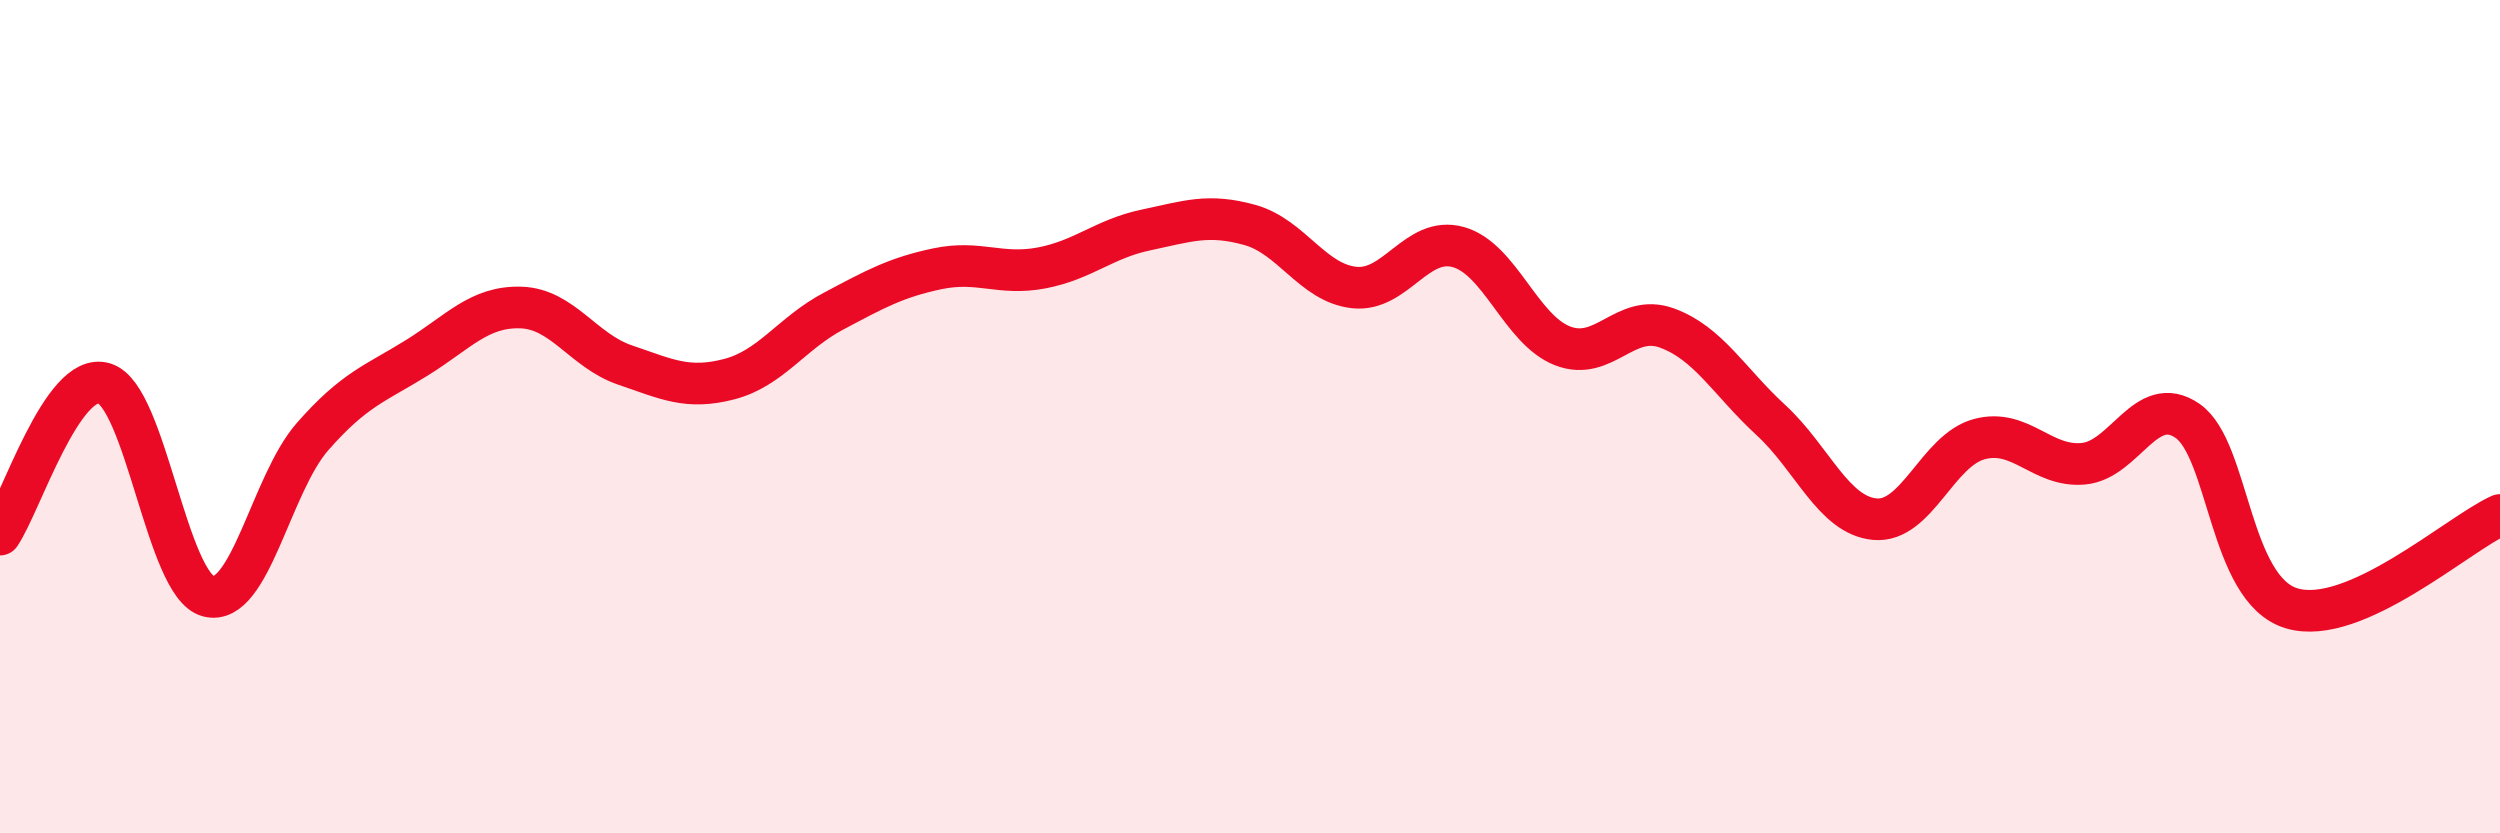
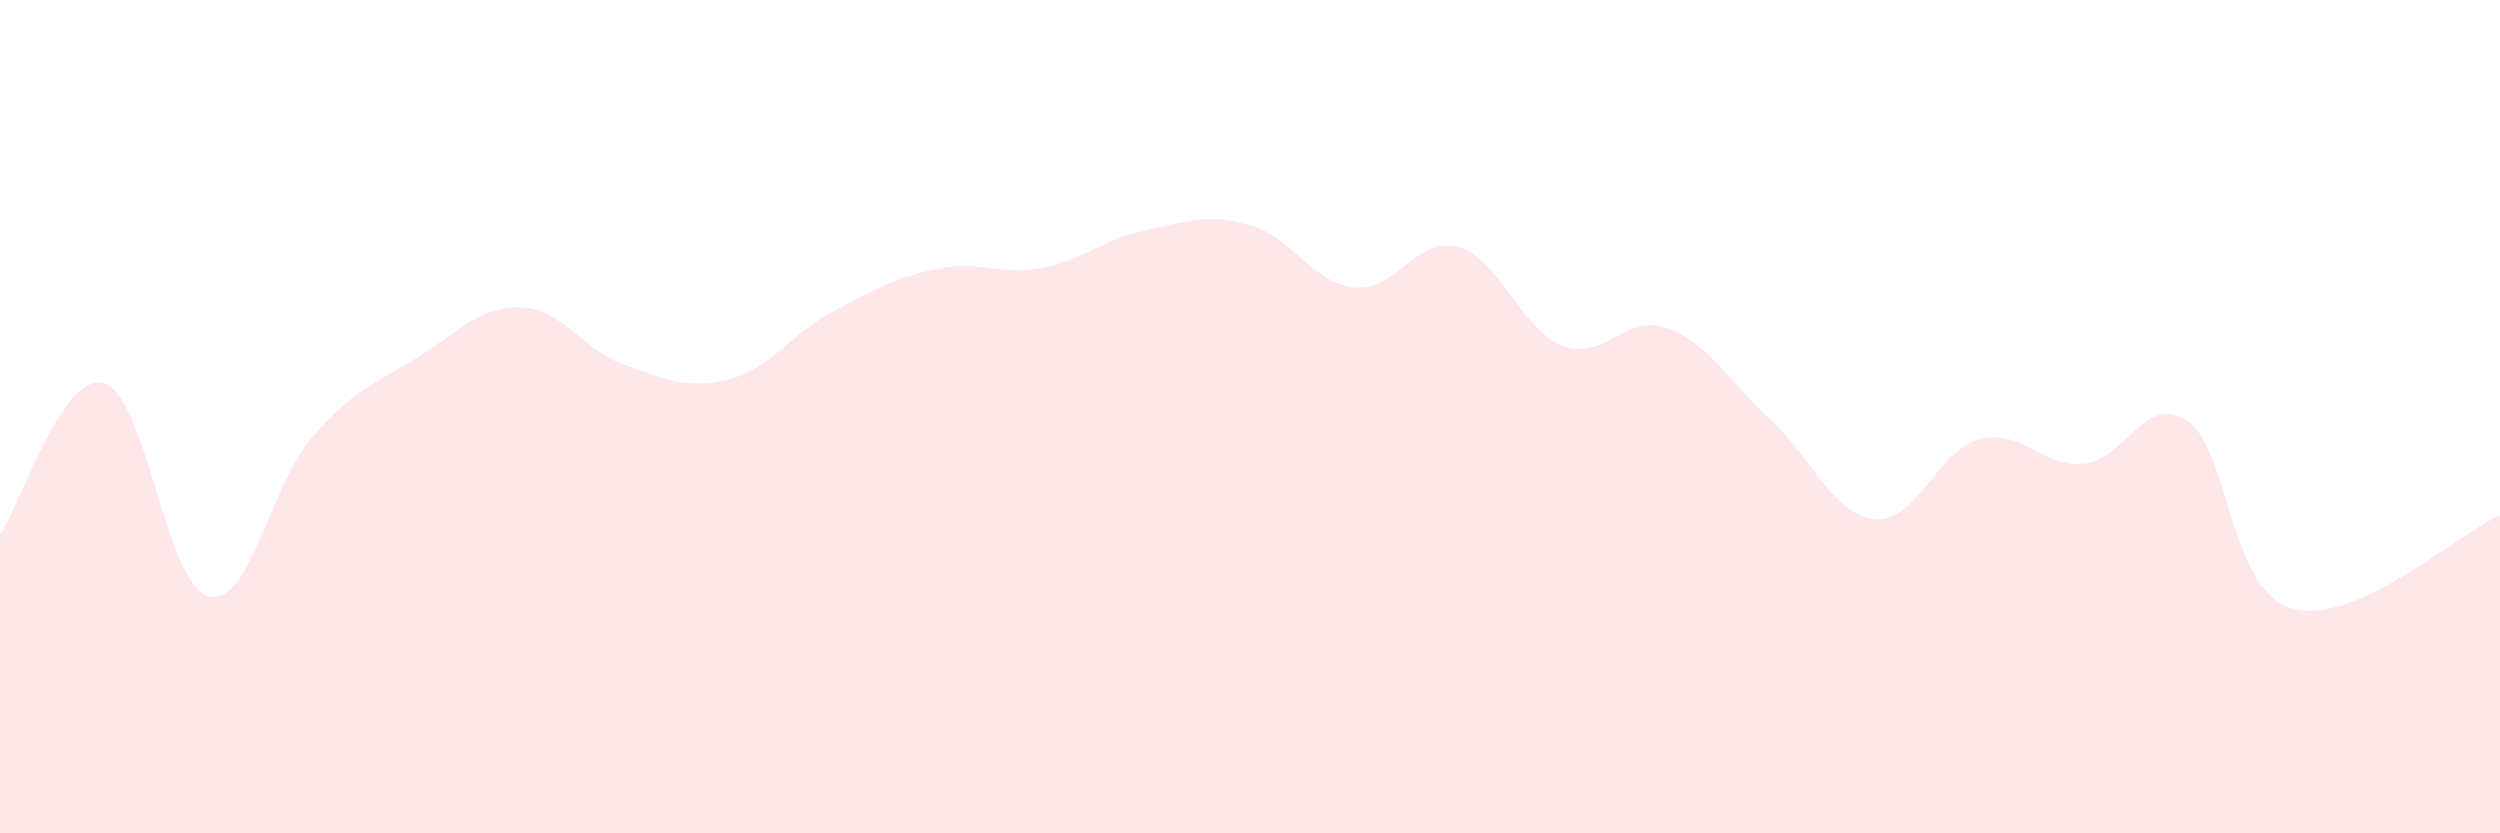
<svg xmlns="http://www.w3.org/2000/svg" width="60" height="20" viewBox="0 0 60 20">
  <path d="M 0,12.83 C 0.5,12.1 1.5,8.9 2.5,9.2 C 3.5,9.5 4,14.05 5,14.31 C 6,14.57 6.5,11.62 7.5,10.48 C 8.5,9.34 9,9.21 10,8.59 C 11,7.97 11.5,7.35 12.5,7.38 C 13.5,7.41 14,8.42 15,8.76 C 16,9.1 16.5,9.36 17.5,9.1 C 18.5,8.84 19,8 20,7.47 C 21,6.94 21.5,6.66 22.5,6.45 C 23.5,6.24 24,6.62 25,6.43 C 26,6.24 26.5,5.73 27.5,5.52 C 28.5,5.31 29,5.12 30,5.4 C 31,5.68 31.5,6.79 32.5,6.9 C 33.5,7.01 34,5.65 35,5.93 C 36,6.21 36.5,7.91 37.5,8.3 C 38.5,8.69 39,7.51 40,7.87 C 41,8.23 41.5,9.16 42.5,10.08 C 43.5,11 44,12.37 45,12.46 C 46,12.55 46.5,10.81 47.5,10.54 C 48.5,10.27 49,11.22 50,11.13 C 51,11.04 51.5,9.41 52.5,10.1 C 53.5,10.79 53.5,14.15 55,14.6 C 56.5,15.05 59,12.81 60,12.36L60 20L0 20Z" fill="#EB0A25" opacity="0.1" stroke-linecap="round" stroke-linejoin="round" />
-   <path d="M 0,12.83 C 0.5,12.1 1.5,8.9 2.5,9.2 C 3.5,9.5 4,14.05 5,14.31 C 6,14.57 6.5,11.62 7.5,10.48 C 8.5,9.34 9,9.21 10,8.59 C 11,7.97 11.5,7.35 12.5,7.38 C 13.5,7.41 14,8.42 15,8.76 C 16,9.1 16.5,9.36 17.5,9.1 C 18.5,8.84 19,8 20,7.47 C 21,6.94 21.5,6.66 22.5,6.45 C 23.5,6.24 24,6.62 25,6.43 C 26,6.24 26.5,5.73 27.5,5.52 C 28.5,5.31 29,5.12 30,5.4 C 31,5.68 31.5,6.79 32.5,6.9 C 33.5,7.01 34,5.65 35,5.93 C 36,6.21 36.5,7.91 37.5,8.3 C 38.5,8.69 39,7.51 40,7.87 C 41,8.23 41.5,9.16 42.5,10.08 C 43.5,11 44,12.37 45,12.46 C 46,12.55 46.5,10.81 47.5,10.54 C 48.5,10.27 49,11.22 50,11.13 C 51,11.04 51.5,9.41 52.5,10.1 C 53.5,10.79 53.5,14.15 55,14.6 C 56.5,15.05 59,12.81 60,12.36" stroke="#EB0A25" stroke-width="1" fill="none" stroke-linecap="round" stroke-linejoin="round" />
</svg>